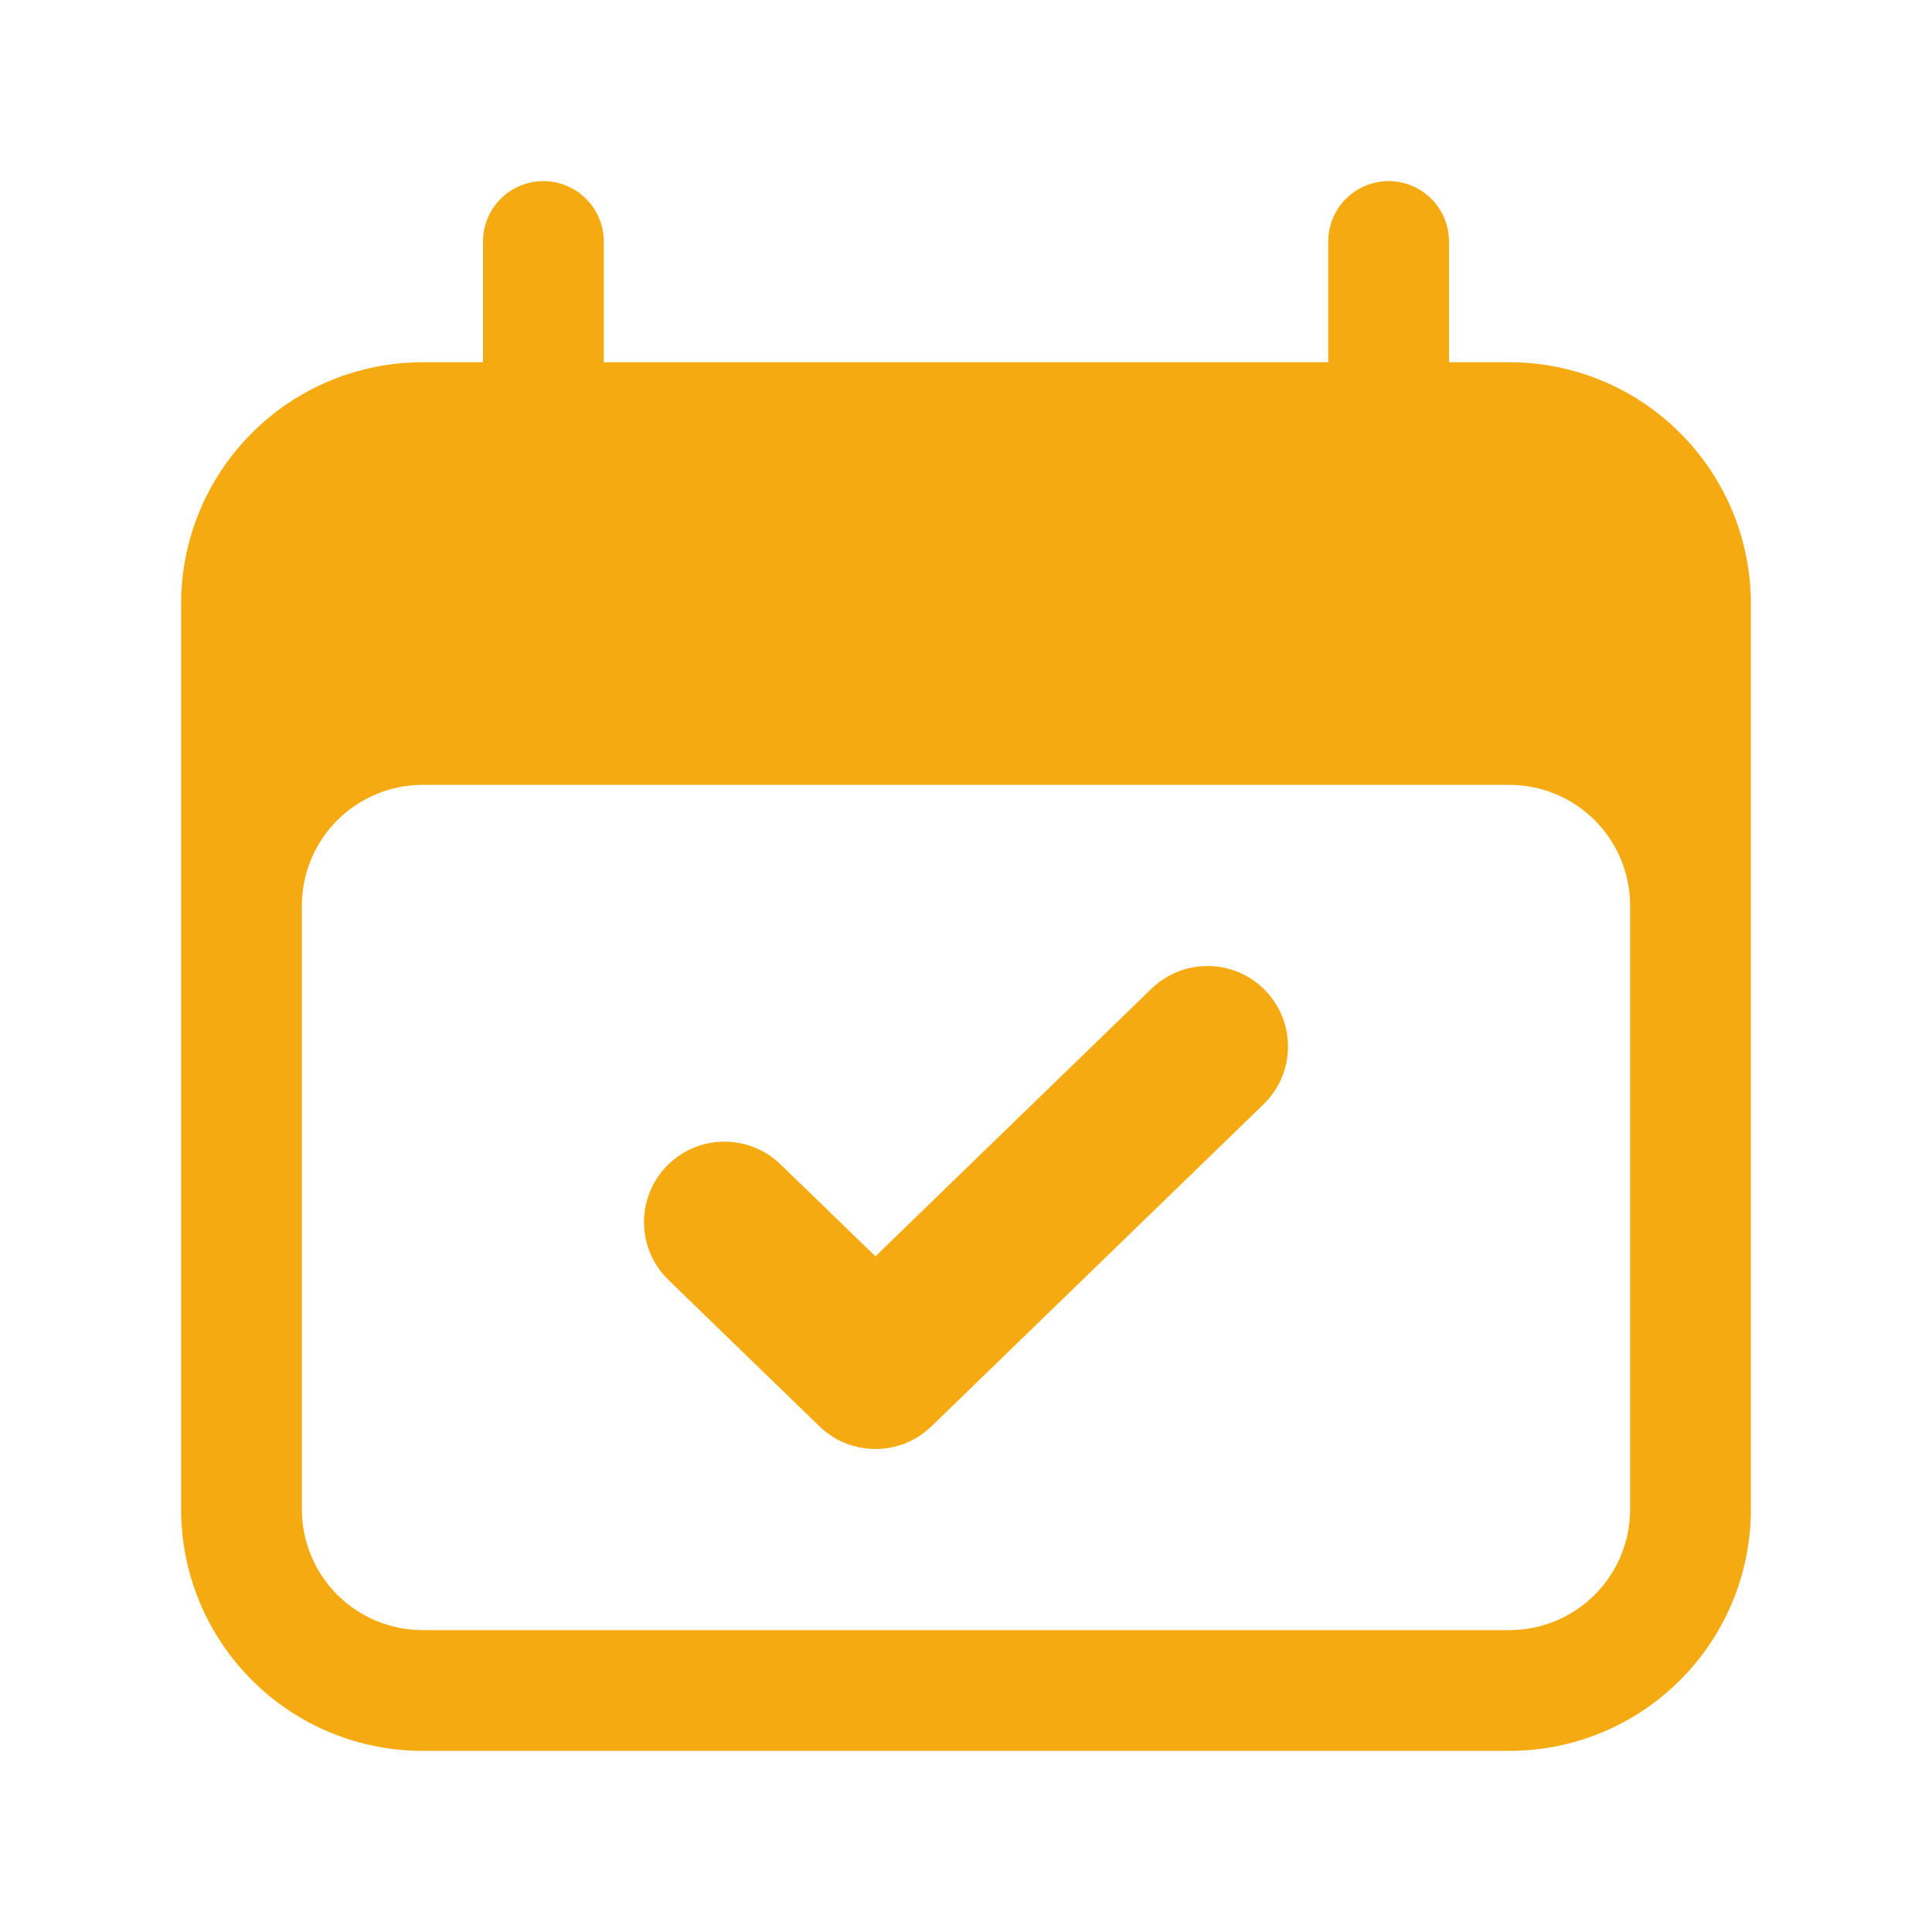
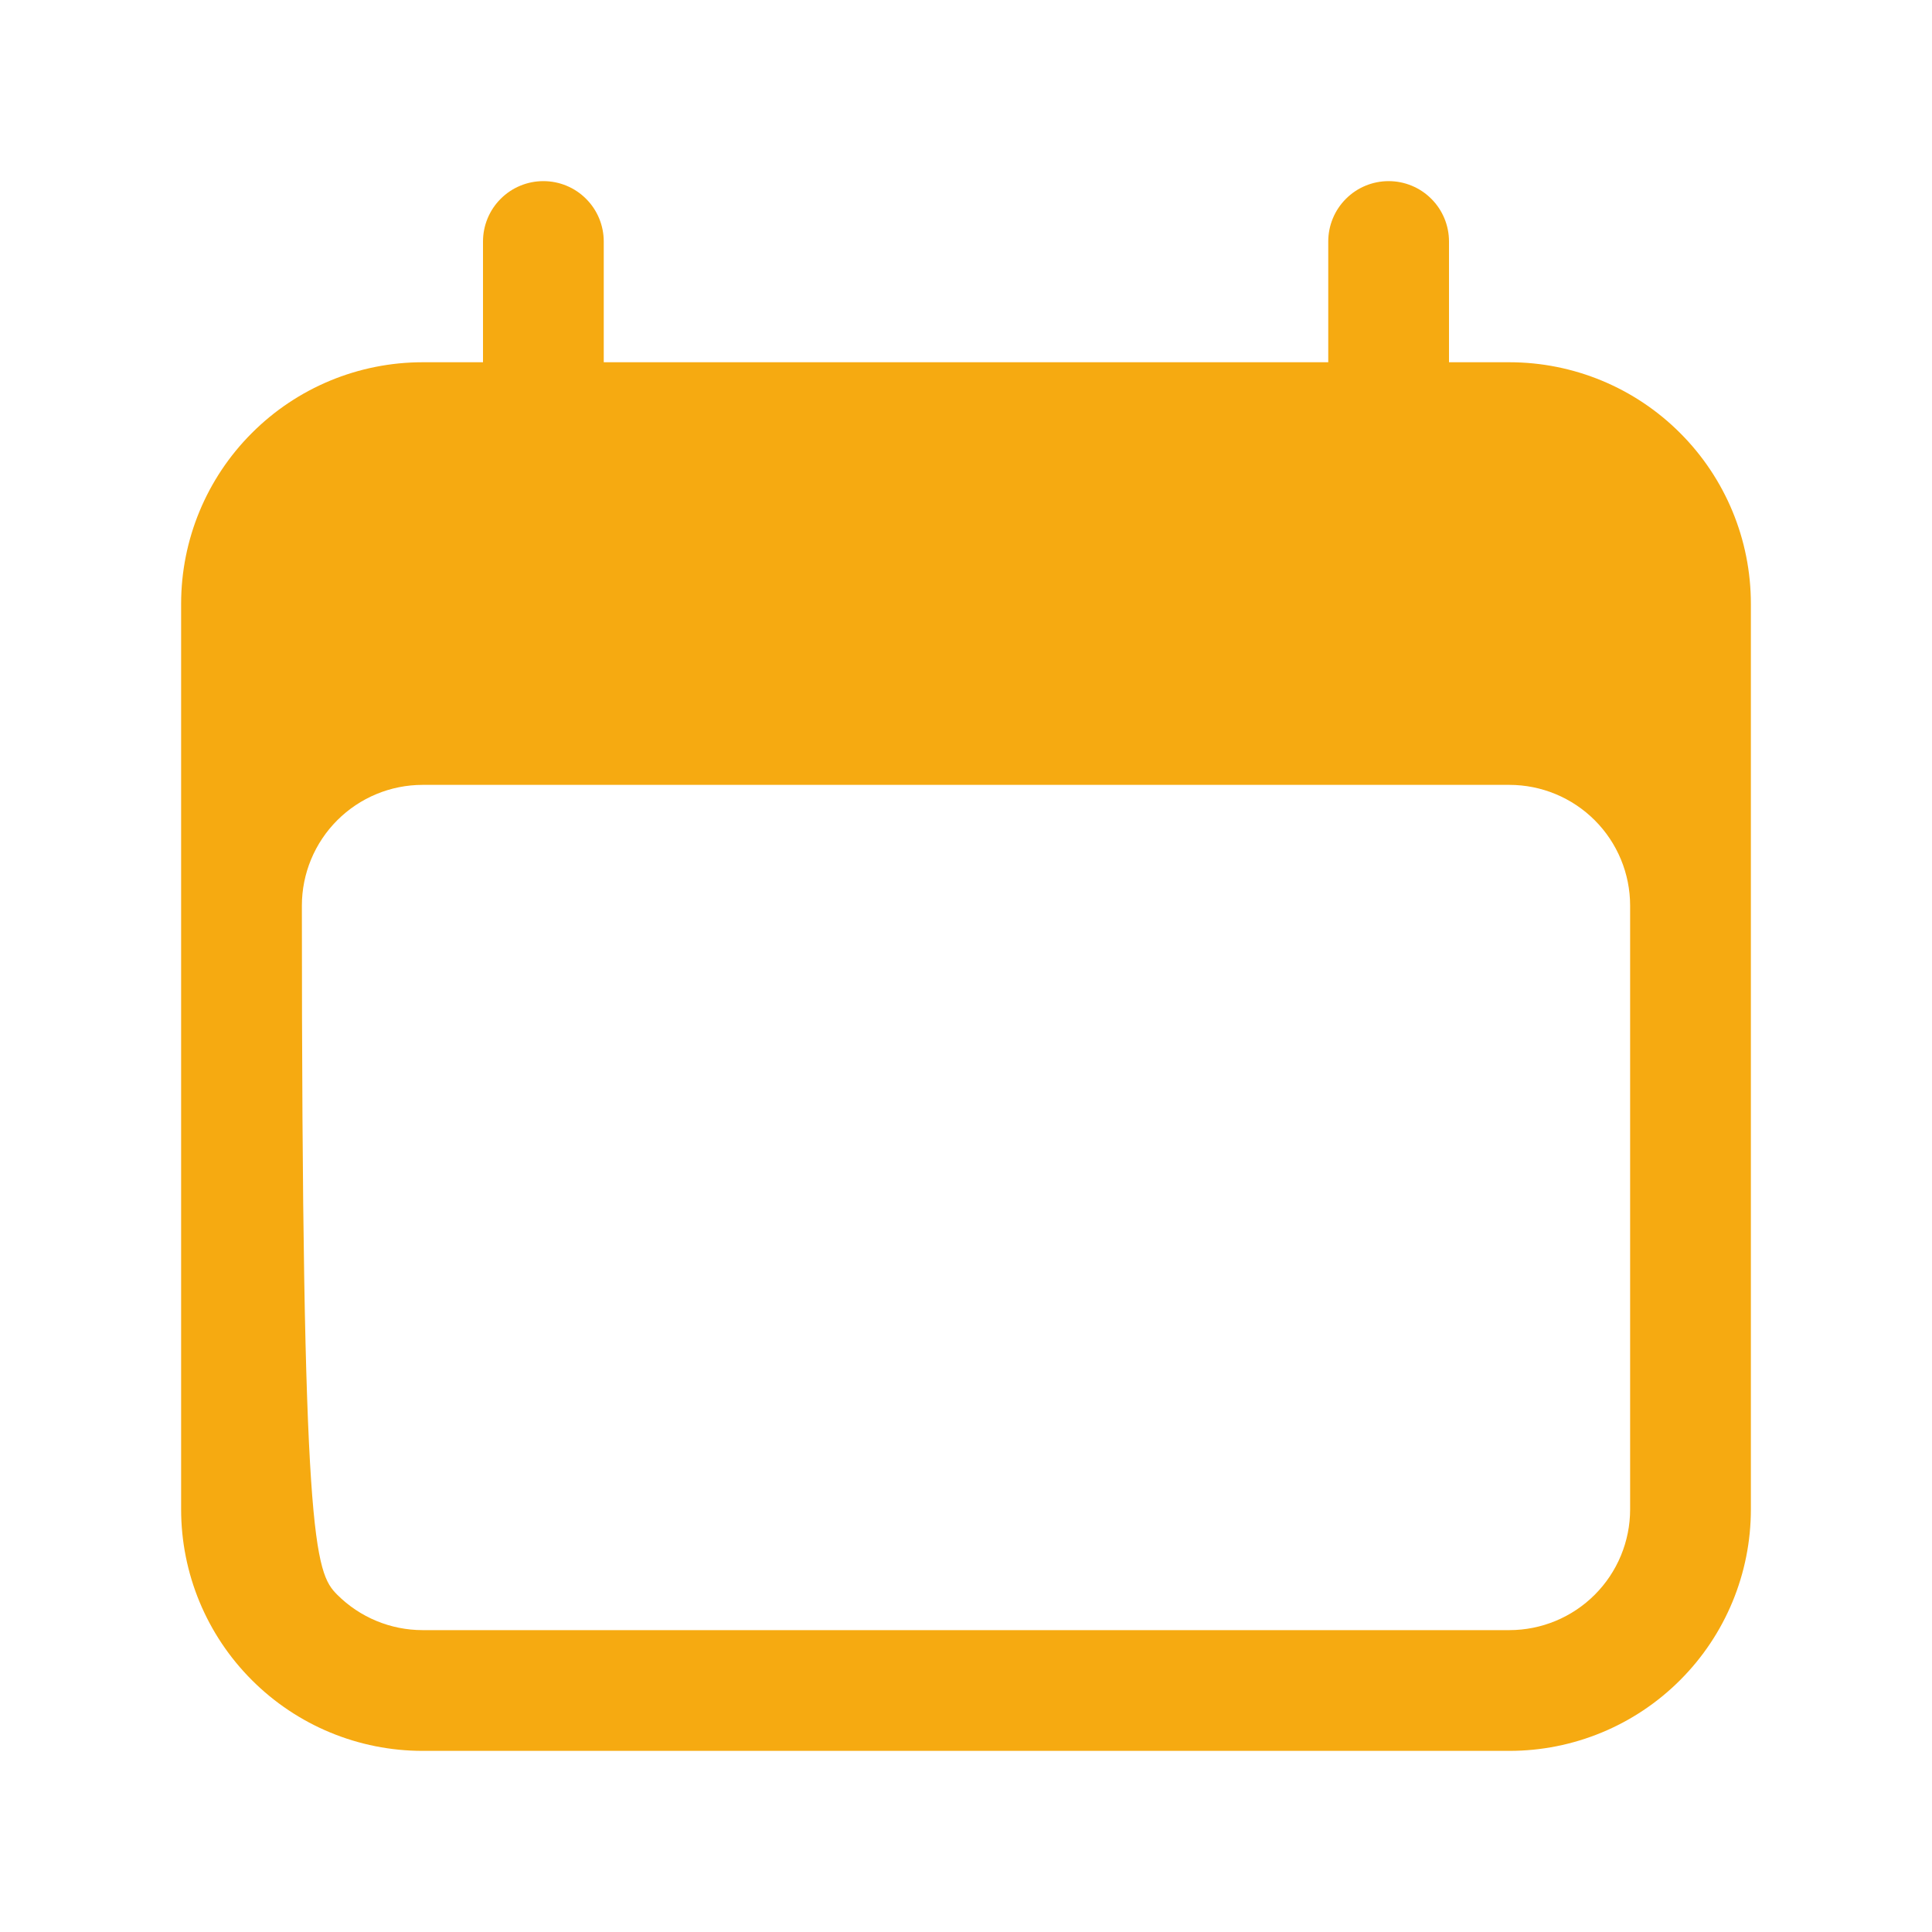
<svg xmlns="http://www.w3.org/2000/svg" width="32" height="32" viewBox="0 0 32 32" fill="none">
-   <path fill-rule="evenodd" clip-rule="evenodd" d="M9 3C9.265 3 9.52 3.105 9.707 3.293C9.895 3.48 10 3.735 10 4V6H22V4C22 3.735 22.105 3.48 22.293 3.293C22.48 3.105 22.735 3 23 3C23.265 3 23.52 3.105 23.707 3.293C23.895 3.48 24 3.735 24 4V6H25C26.061 6 27.078 6.421 27.828 7.172C28.579 7.922 29 8.939 29 10V25C29 26.061 28.579 27.078 27.828 27.828C27.078 28.579 26.061 29 25 29H7C5.939 29 4.922 28.579 4.172 27.828C3.421 27.078 3 26.061 3 25V10C3 8.939 3.421 7.922 4.172 7.172C4.922 6.421 5.939 6 7 6H8V4C8 3.735 8.105 3.48 8.293 3.293C8.48 3.105 8.735 3 9 3ZM27 15C27 14.47 26.789 13.961 26.414 13.586C26.039 13.211 25.53 13 25 13H7C6.47 13 5.961 13.211 5.586 13.586C5.211 13.961 5 14.47 5 15V25C5 25.53 5.211 26.039 5.586 26.414C5.961 26.789 6.47 27 7 27H25C25.53 27 26.039 26.789 26.414 26.414C26.789 26.039 27 25.53 27 25V15Z" fill="#F6AA11" />
-   <path fill-rule="evenodd" clip-rule="evenodd" d="M20.957 16.405C21.47 16.934 21.457 17.778 20.928 18.291L15.428 23.624C14.911 24.125 14.089 24.125 13.572 23.624L11.072 21.2C10.543 20.687 10.53 19.843 11.043 19.314C11.555 18.786 12.399 18.773 12.928 19.285L14.5 20.809L19.072 16.376C19.601 15.864 20.445 15.877 20.957 16.405Z" fill="#F6AA11" />
+   <path fill-rule="evenodd" clip-rule="evenodd" d="M9 3C9.265 3 9.52 3.105 9.707 3.293C9.895 3.48 10 3.735 10 4V6H22V4C22 3.735 22.105 3.48 22.293 3.293C22.48 3.105 22.735 3 23 3C23.265 3 23.52 3.105 23.707 3.293C23.895 3.48 24 3.735 24 4V6H25C26.061 6 27.078 6.421 27.828 7.172C28.579 7.922 29 8.939 29 10V25C29 26.061 28.579 27.078 27.828 27.828C27.078 28.579 26.061 29 25 29H7C5.939 29 4.922 28.579 4.172 27.828C3.421 27.078 3 26.061 3 25V10C3 8.939 3.421 7.922 4.172 7.172C4.922 6.421 5.939 6 7 6H8V4C8 3.735 8.105 3.48 8.293 3.293C8.48 3.105 8.735 3 9 3ZM27 15C27 14.47 26.789 13.961 26.414 13.586C26.039 13.211 25.53 13 25 13H7C6.47 13 5.961 13.211 5.586 13.586C5.211 13.961 5 14.47 5 15C5 25.53 5.211 26.039 5.586 26.414C5.961 26.789 6.47 27 7 27H25C25.53 27 26.039 26.789 26.414 26.414C26.789 26.039 27 25.53 27 25V15Z" fill="#F6AA11" />
</svg>